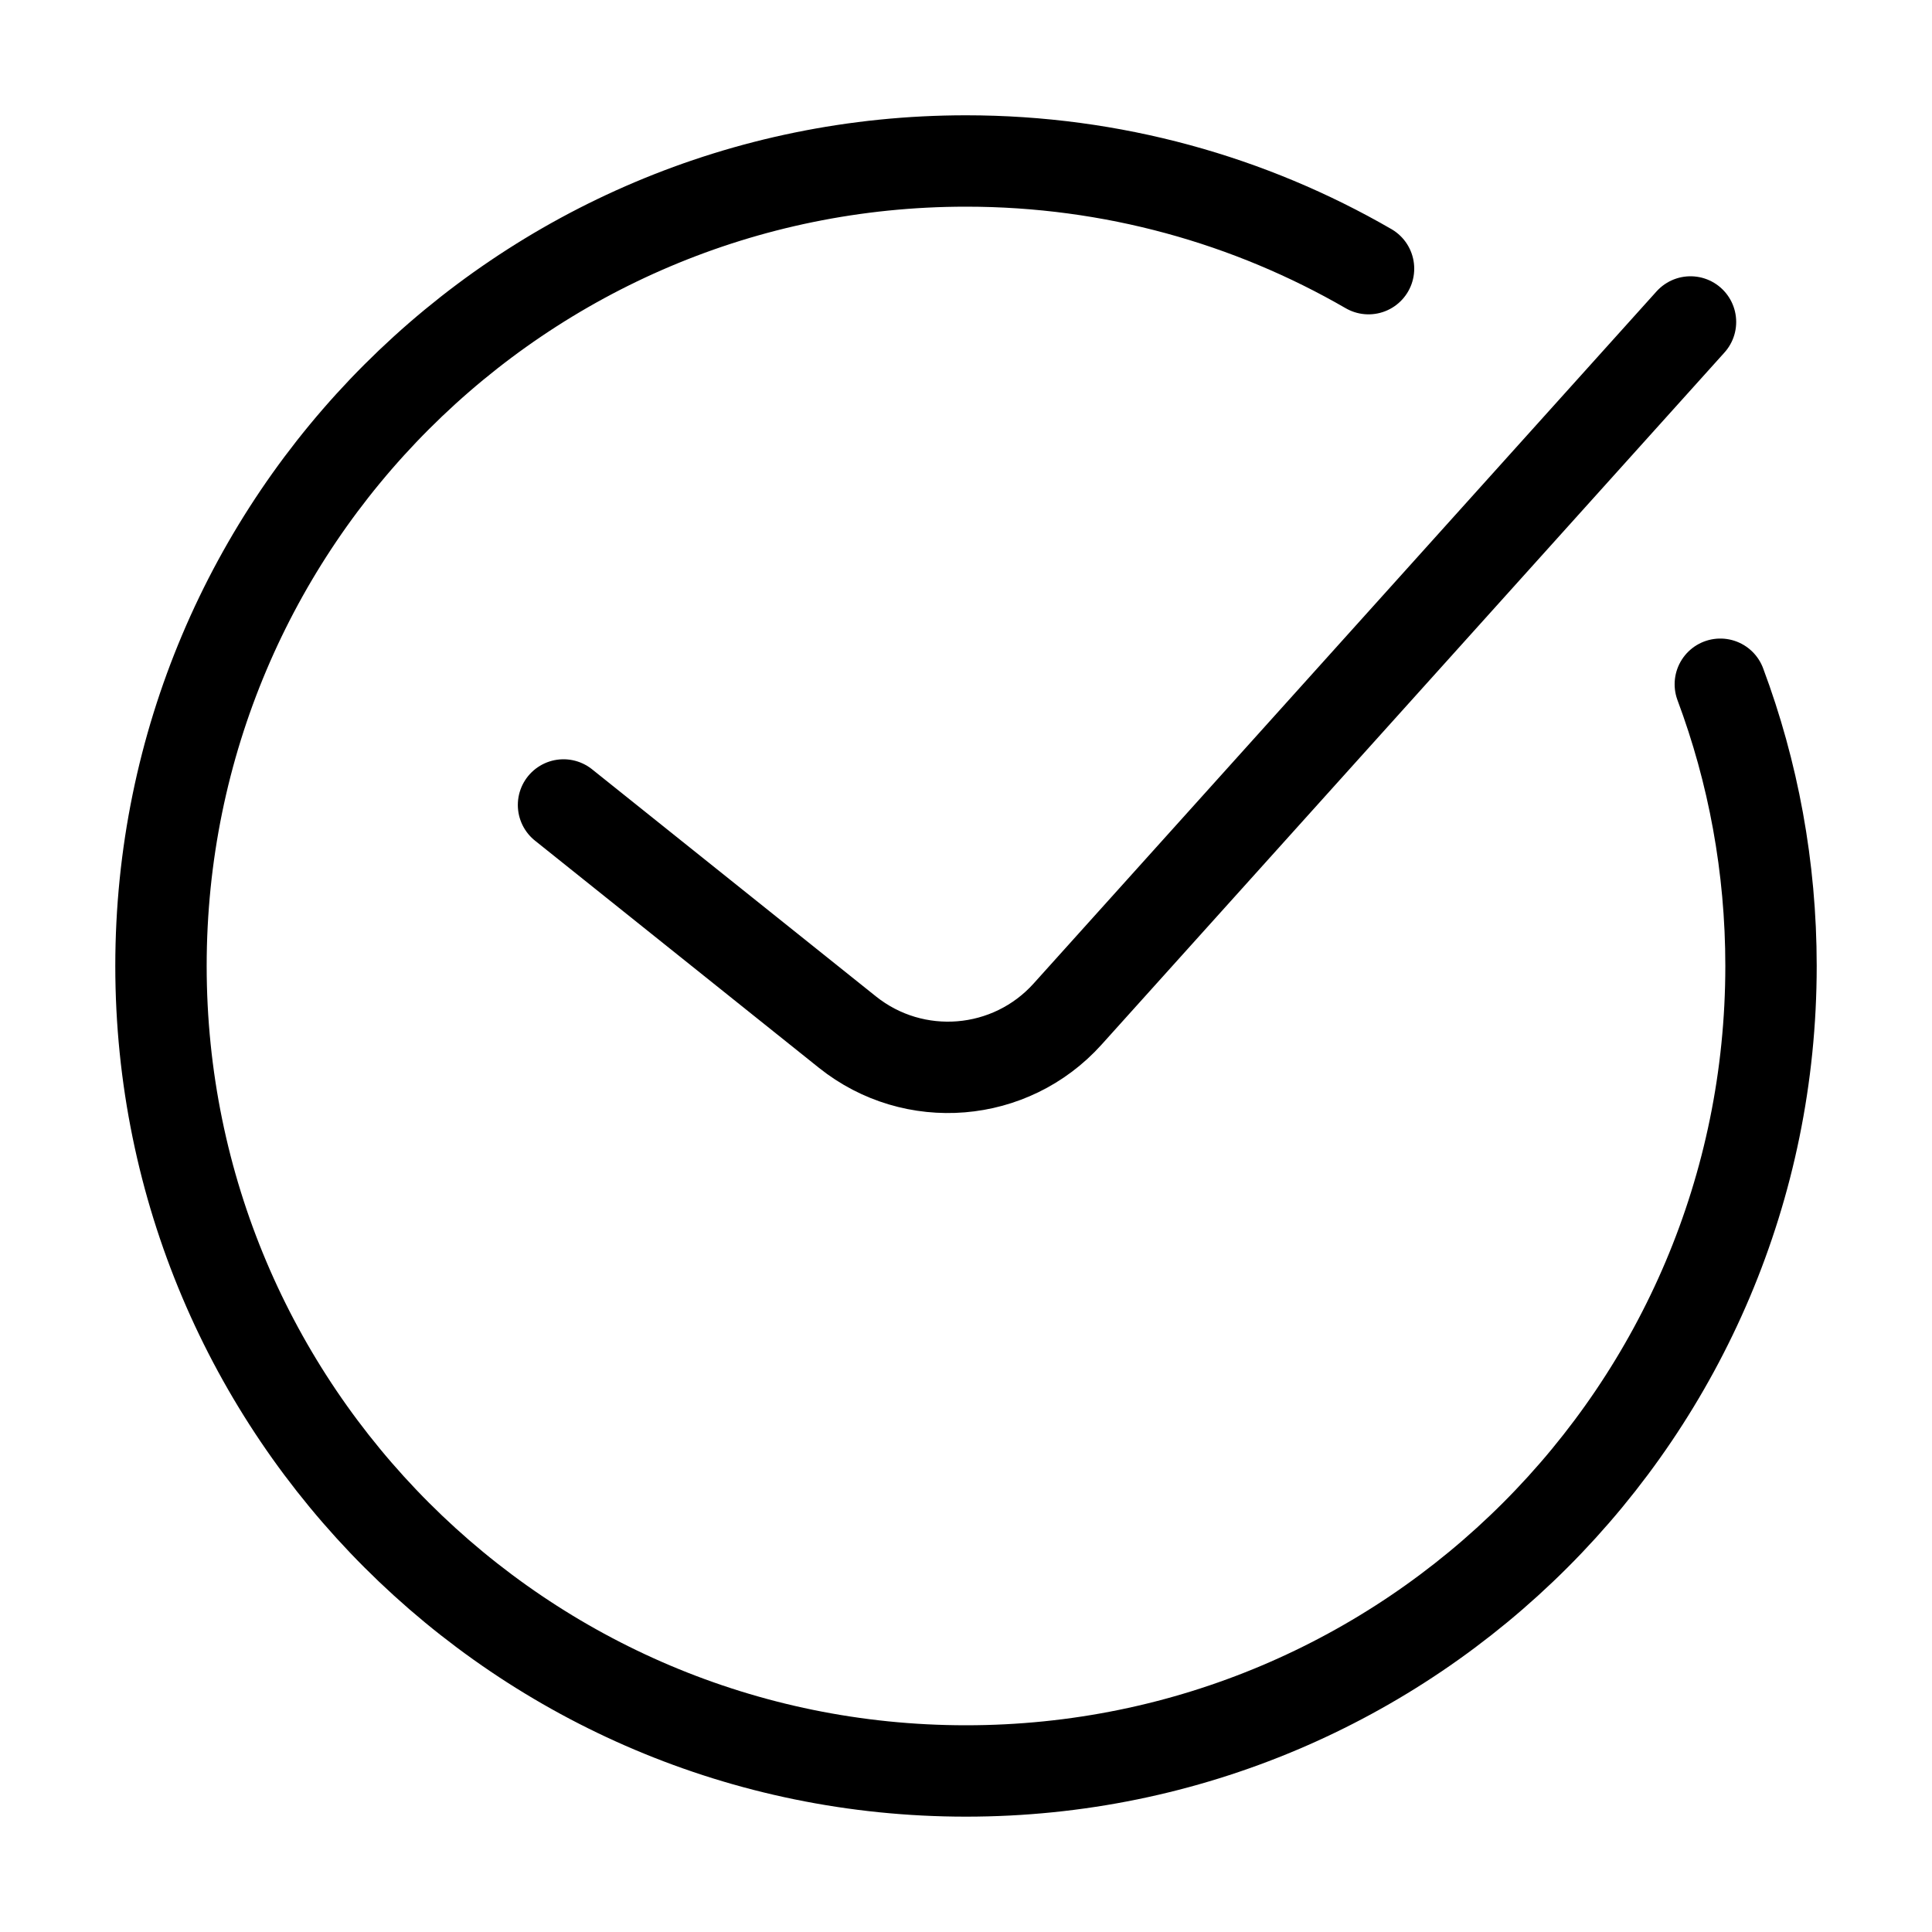
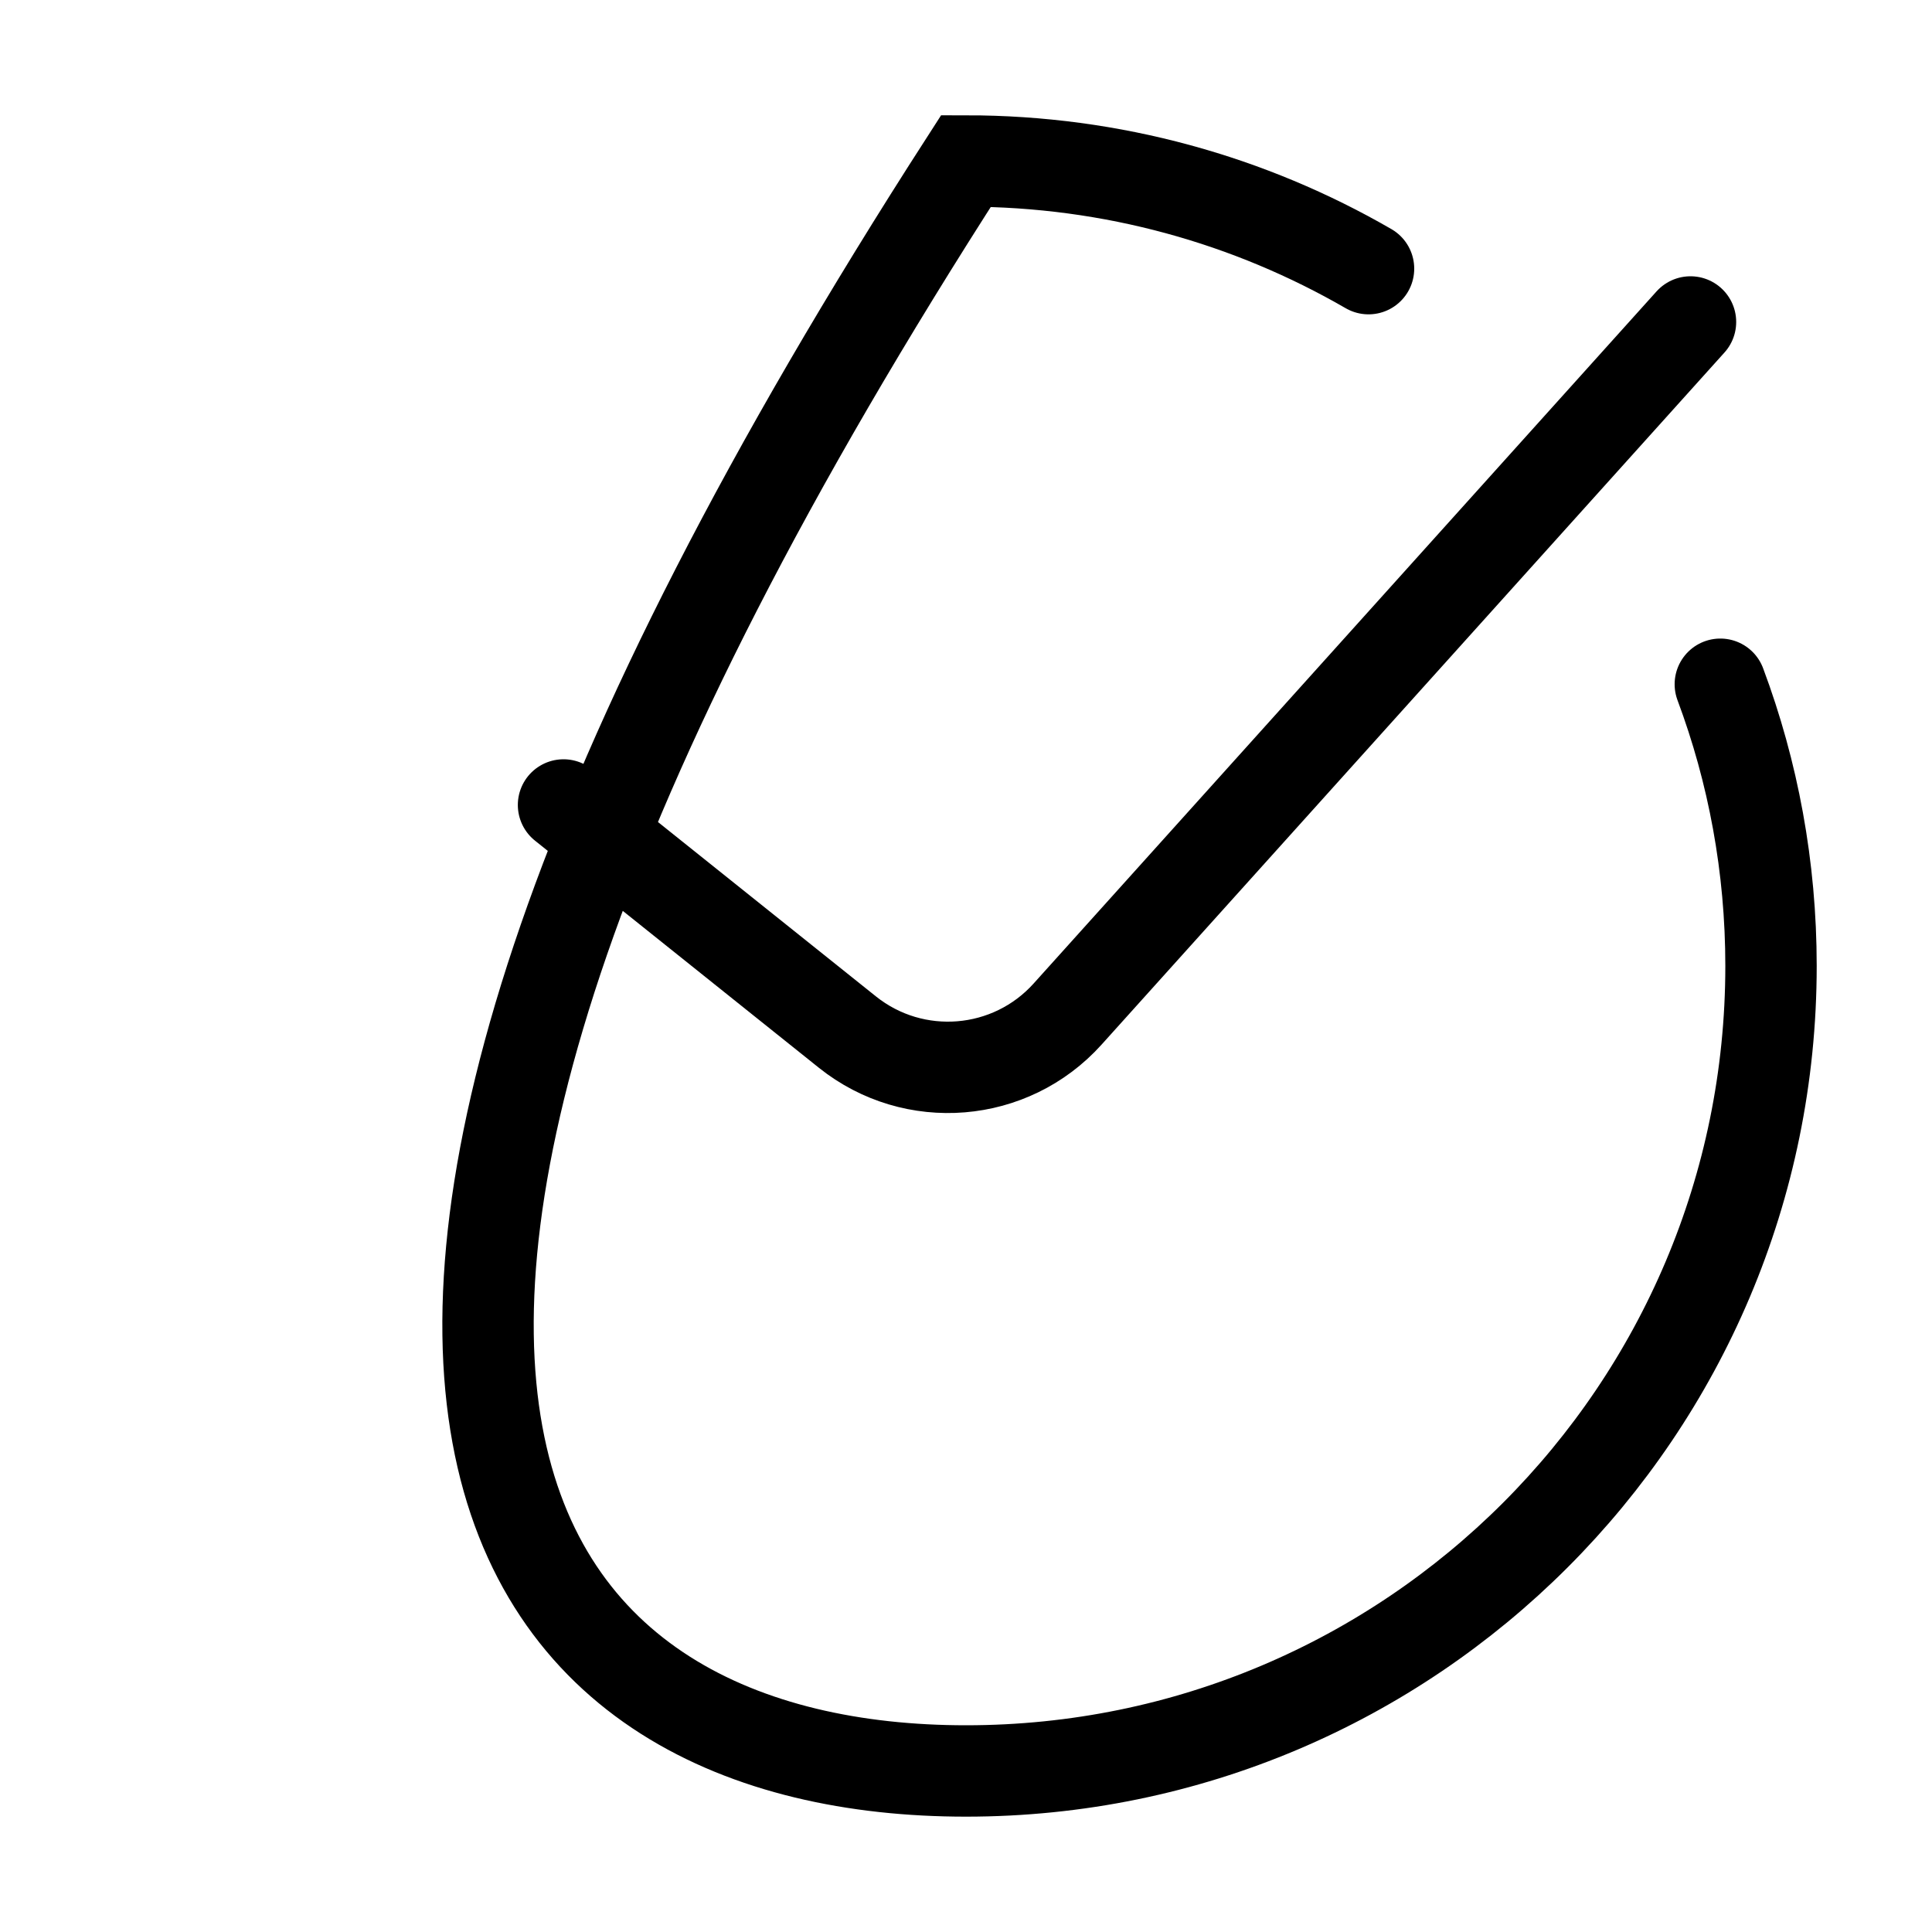
<svg xmlns="http://www.w3.org/2000/svg" width="37" height="37" viewBox="0 0 37 37" fill="none">
-   <path d="M26.209 5.145C23.941 3.834 21.308 3.083 18.5 3.083C9.986 3.083 3.083 9.985 3.083 18.499C3.083 27.014 9.986 33.916 18.5 33.916C27.015 33.916 33.917 27.014 33.917 18.499C33.917 16.601 33.574 14.783 32.946 13.104M10.792 15.416L16.228 19.765C17.504 20.786 19.354 20.634 20.446 19.42L32.375 6.166" stroke="black" stroke-width="1.75" stroke-linecap="round" />
+   <path d="M26.209 5.145C23.941 3.834 21.308 3.083 18.5 3.083C3.083 27.014 9.986 33.916 18.5 33.916C27.015 33.916 33.917 27.014 33.917 18.499C33.917 16.601 33.574 14.783 32.946 13.104M10.792 15.416L16.228 19.765C17.504 20.786 19.354 20.634 20.446 19.42L32.375 6.166" stroke="black" stroke-width="1.75" stroke-linecap="round" />
</svg>